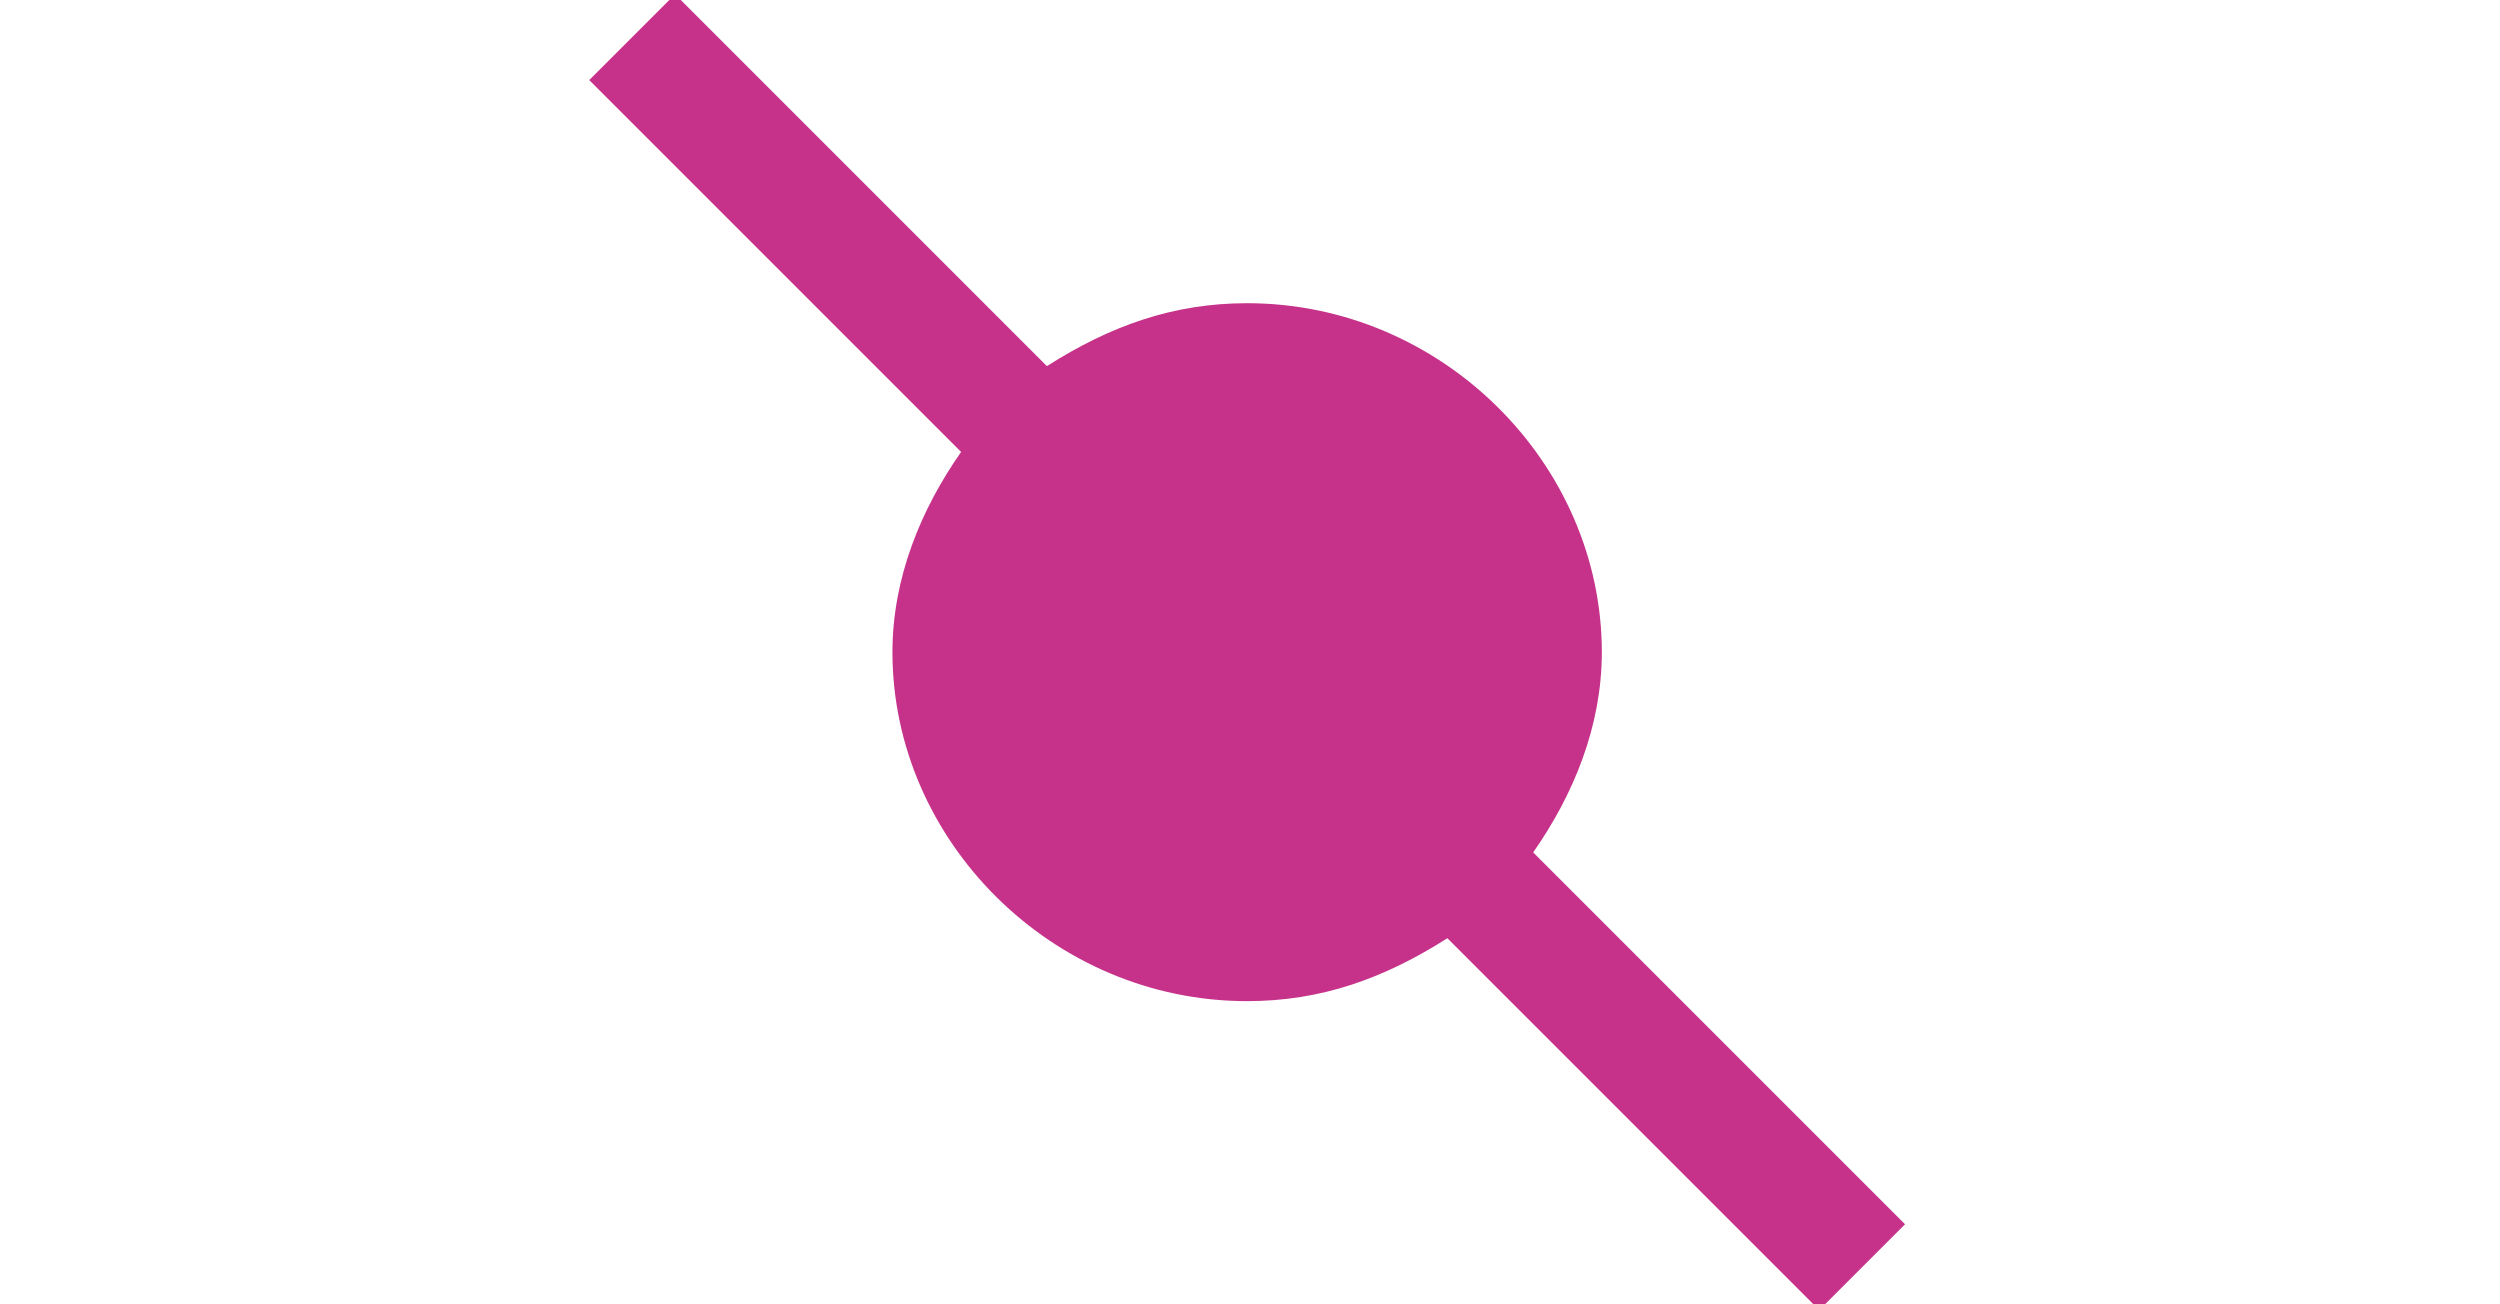
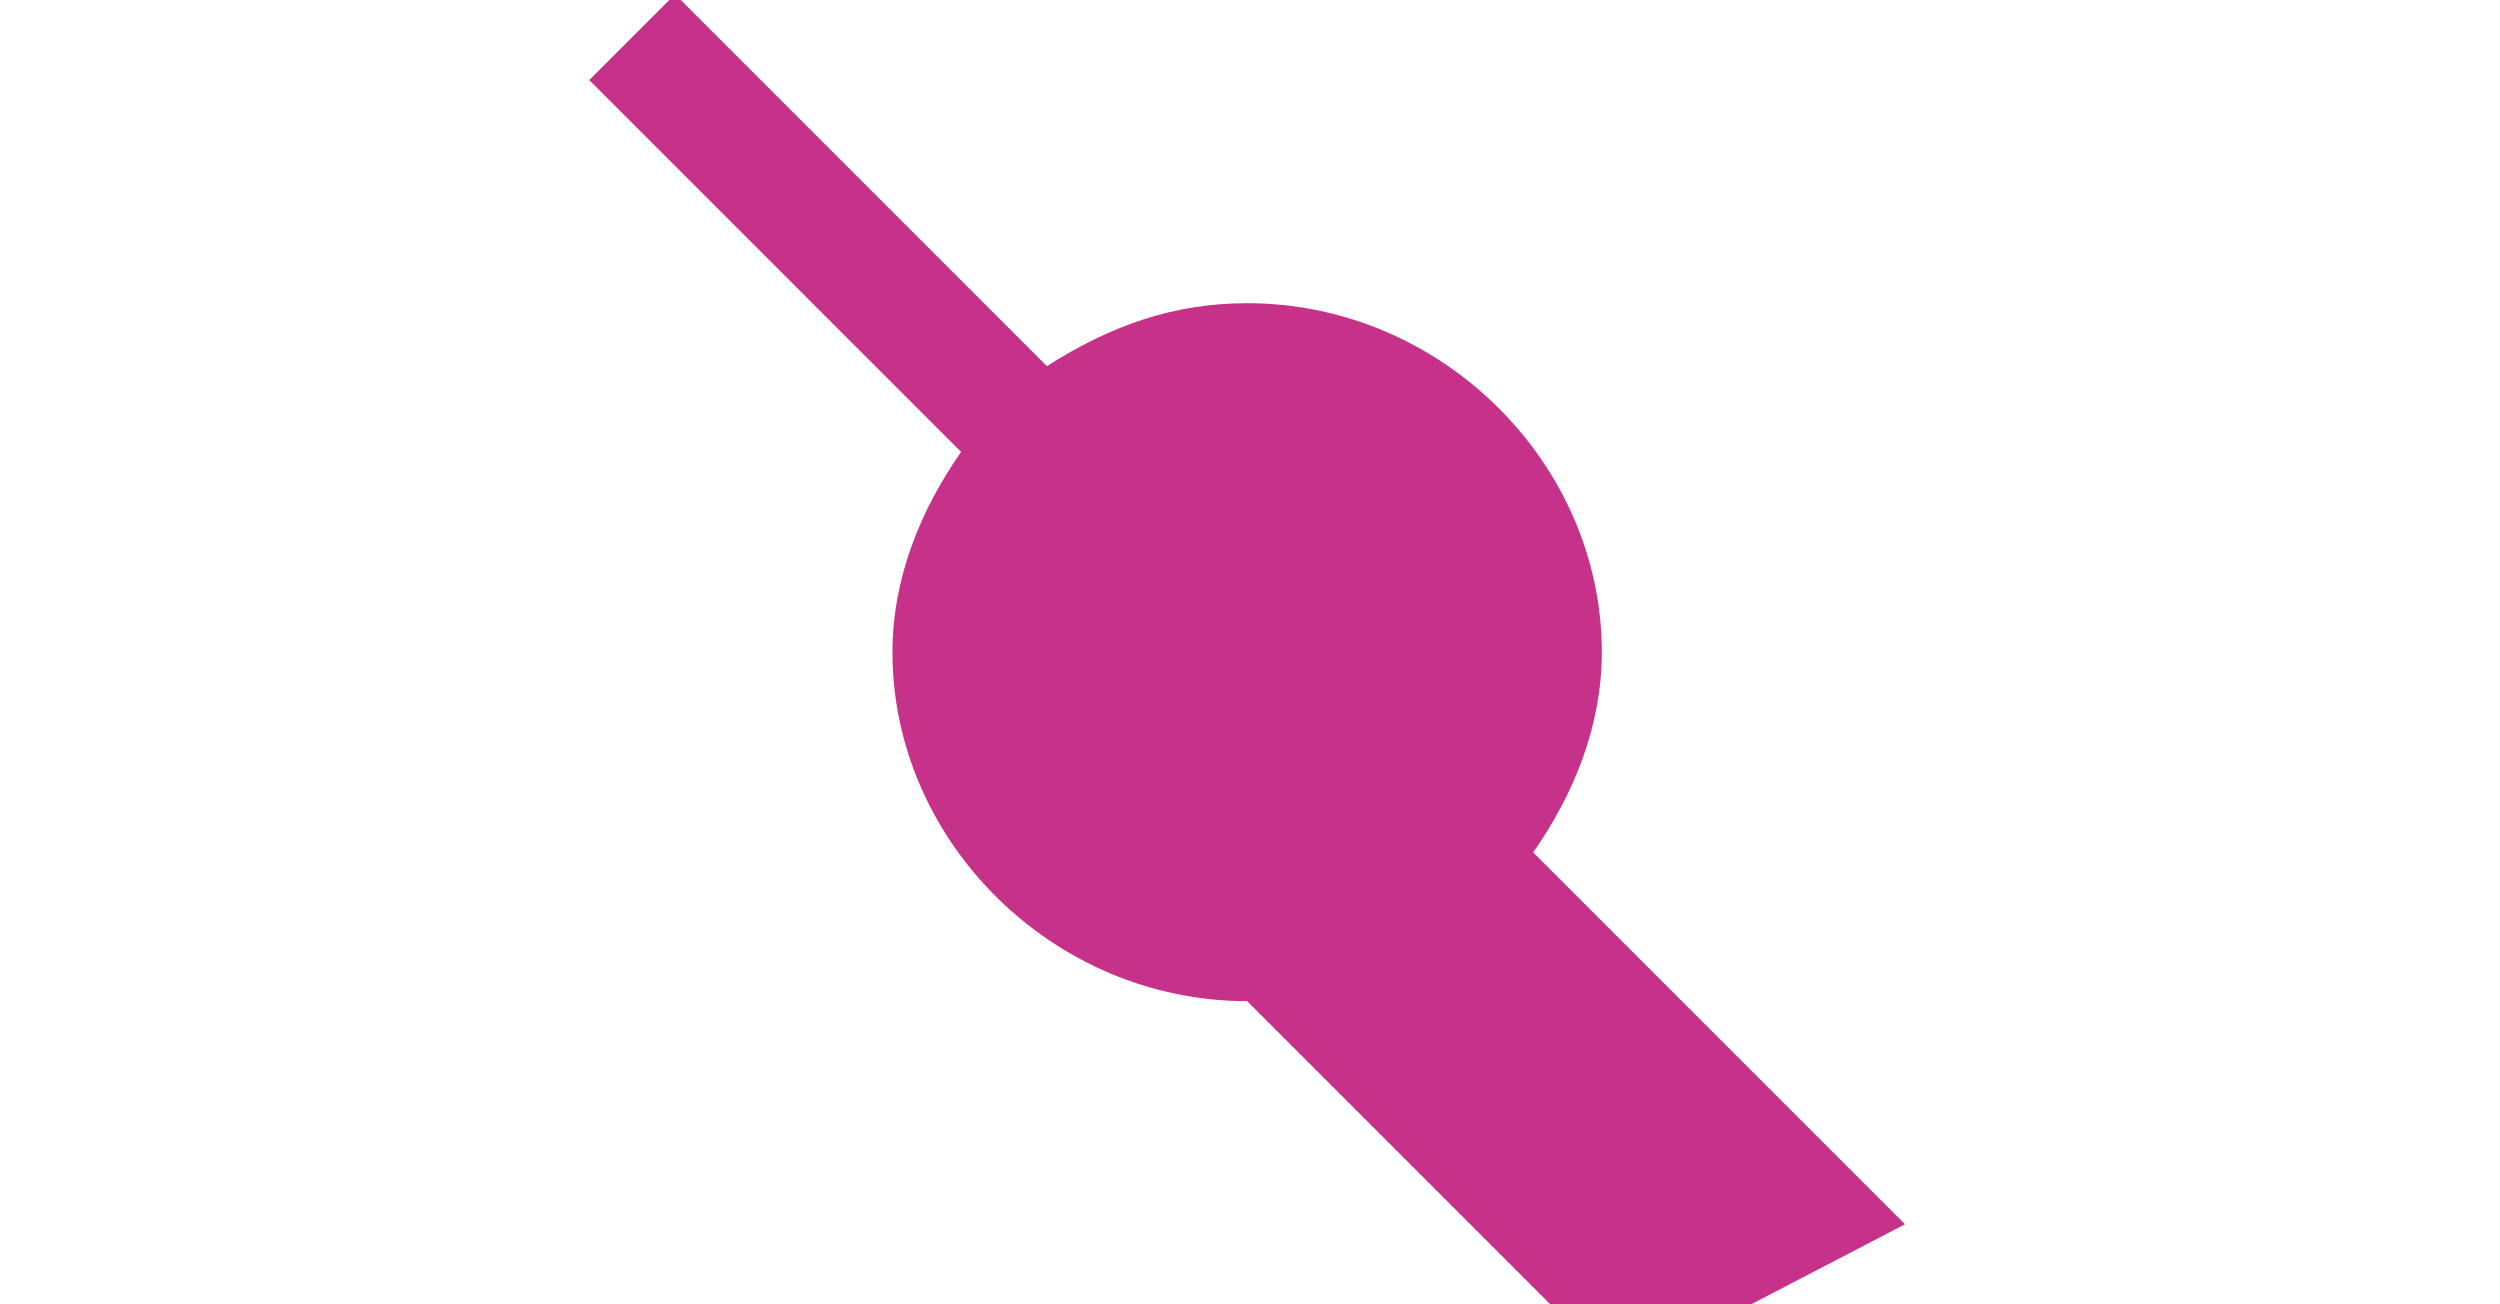
<svg xmlns="http://www.w3.org/2000/svg" version="1.1" id="Layer_1" focusable="false" x="0px" y="0px" viewBox="0 0 43.7 22.8" style="enable-background:new 0 0 43.7 22.8;" xml:space="preserve">
  <style type="text/css">
	.st0{fill:#C6328A;}
</style>
-   <path class="st0" d="M33.3,21.4l-6.5-6.5c0.7-1,1.2-2.2,1.2-3.5c0-3.3-2.8-6.1-6.2-6.1c-1.3,0-2.4,0.4-3.5,1.1l-6.5-6.5l-1.5,1.5  l6.5,6.5c-0.7,1-1.2,2.2-1.2,3.5c0,3.3,2.8,6.1,6.2,6.1c1.3,0,2.4-0.4,3.5-1.1l6.5,6.5L33.3,21.4z" />
+   <path class="st0" d="M33.3,21.4l-6.5-6.5c0.7-1,1.2-2.2,1.2-3.5c0-3.3-2.8-6.1-6.2-6.1c-1.3,0-2.4,0.4-3.5,1.1l-6.5-6.5l-1.5,1.5  l6.5,6.5c-0.7,1-1.2,2.2-1.2,3.5c0,3.3,2.8,6.1,6.2,6.1l6.5,6.5L33.3,21.4z" />
</svg>